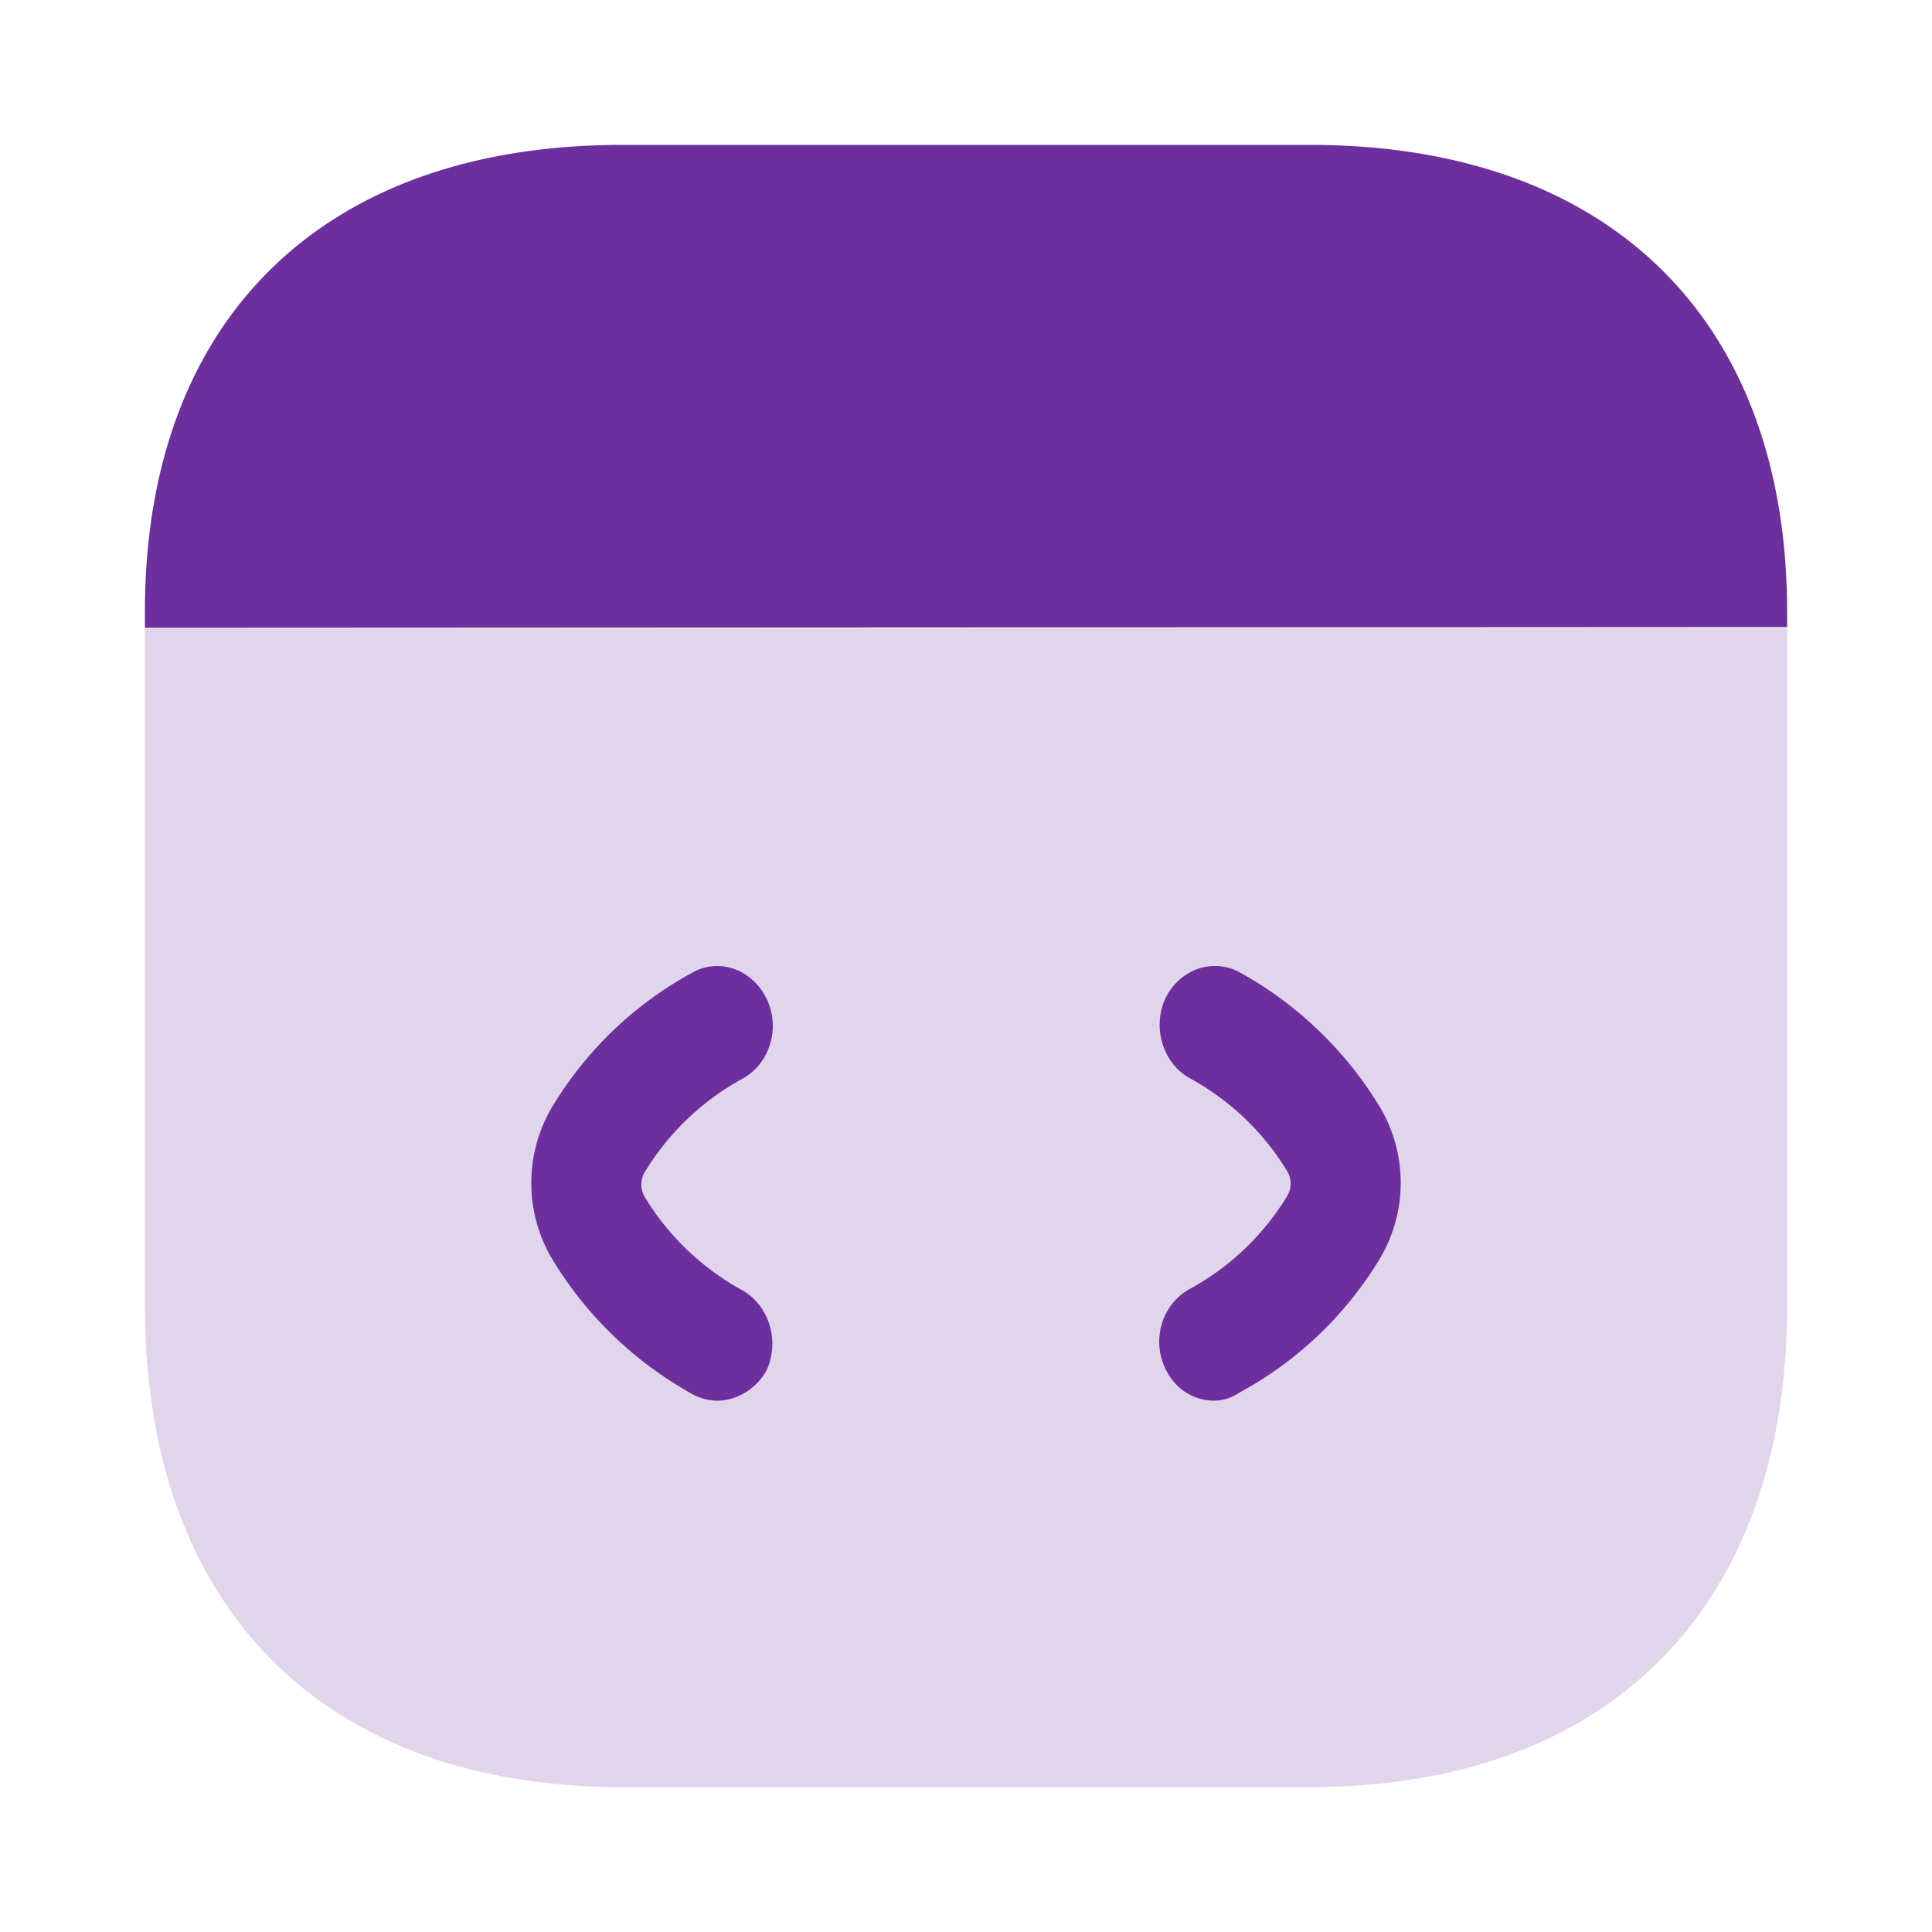
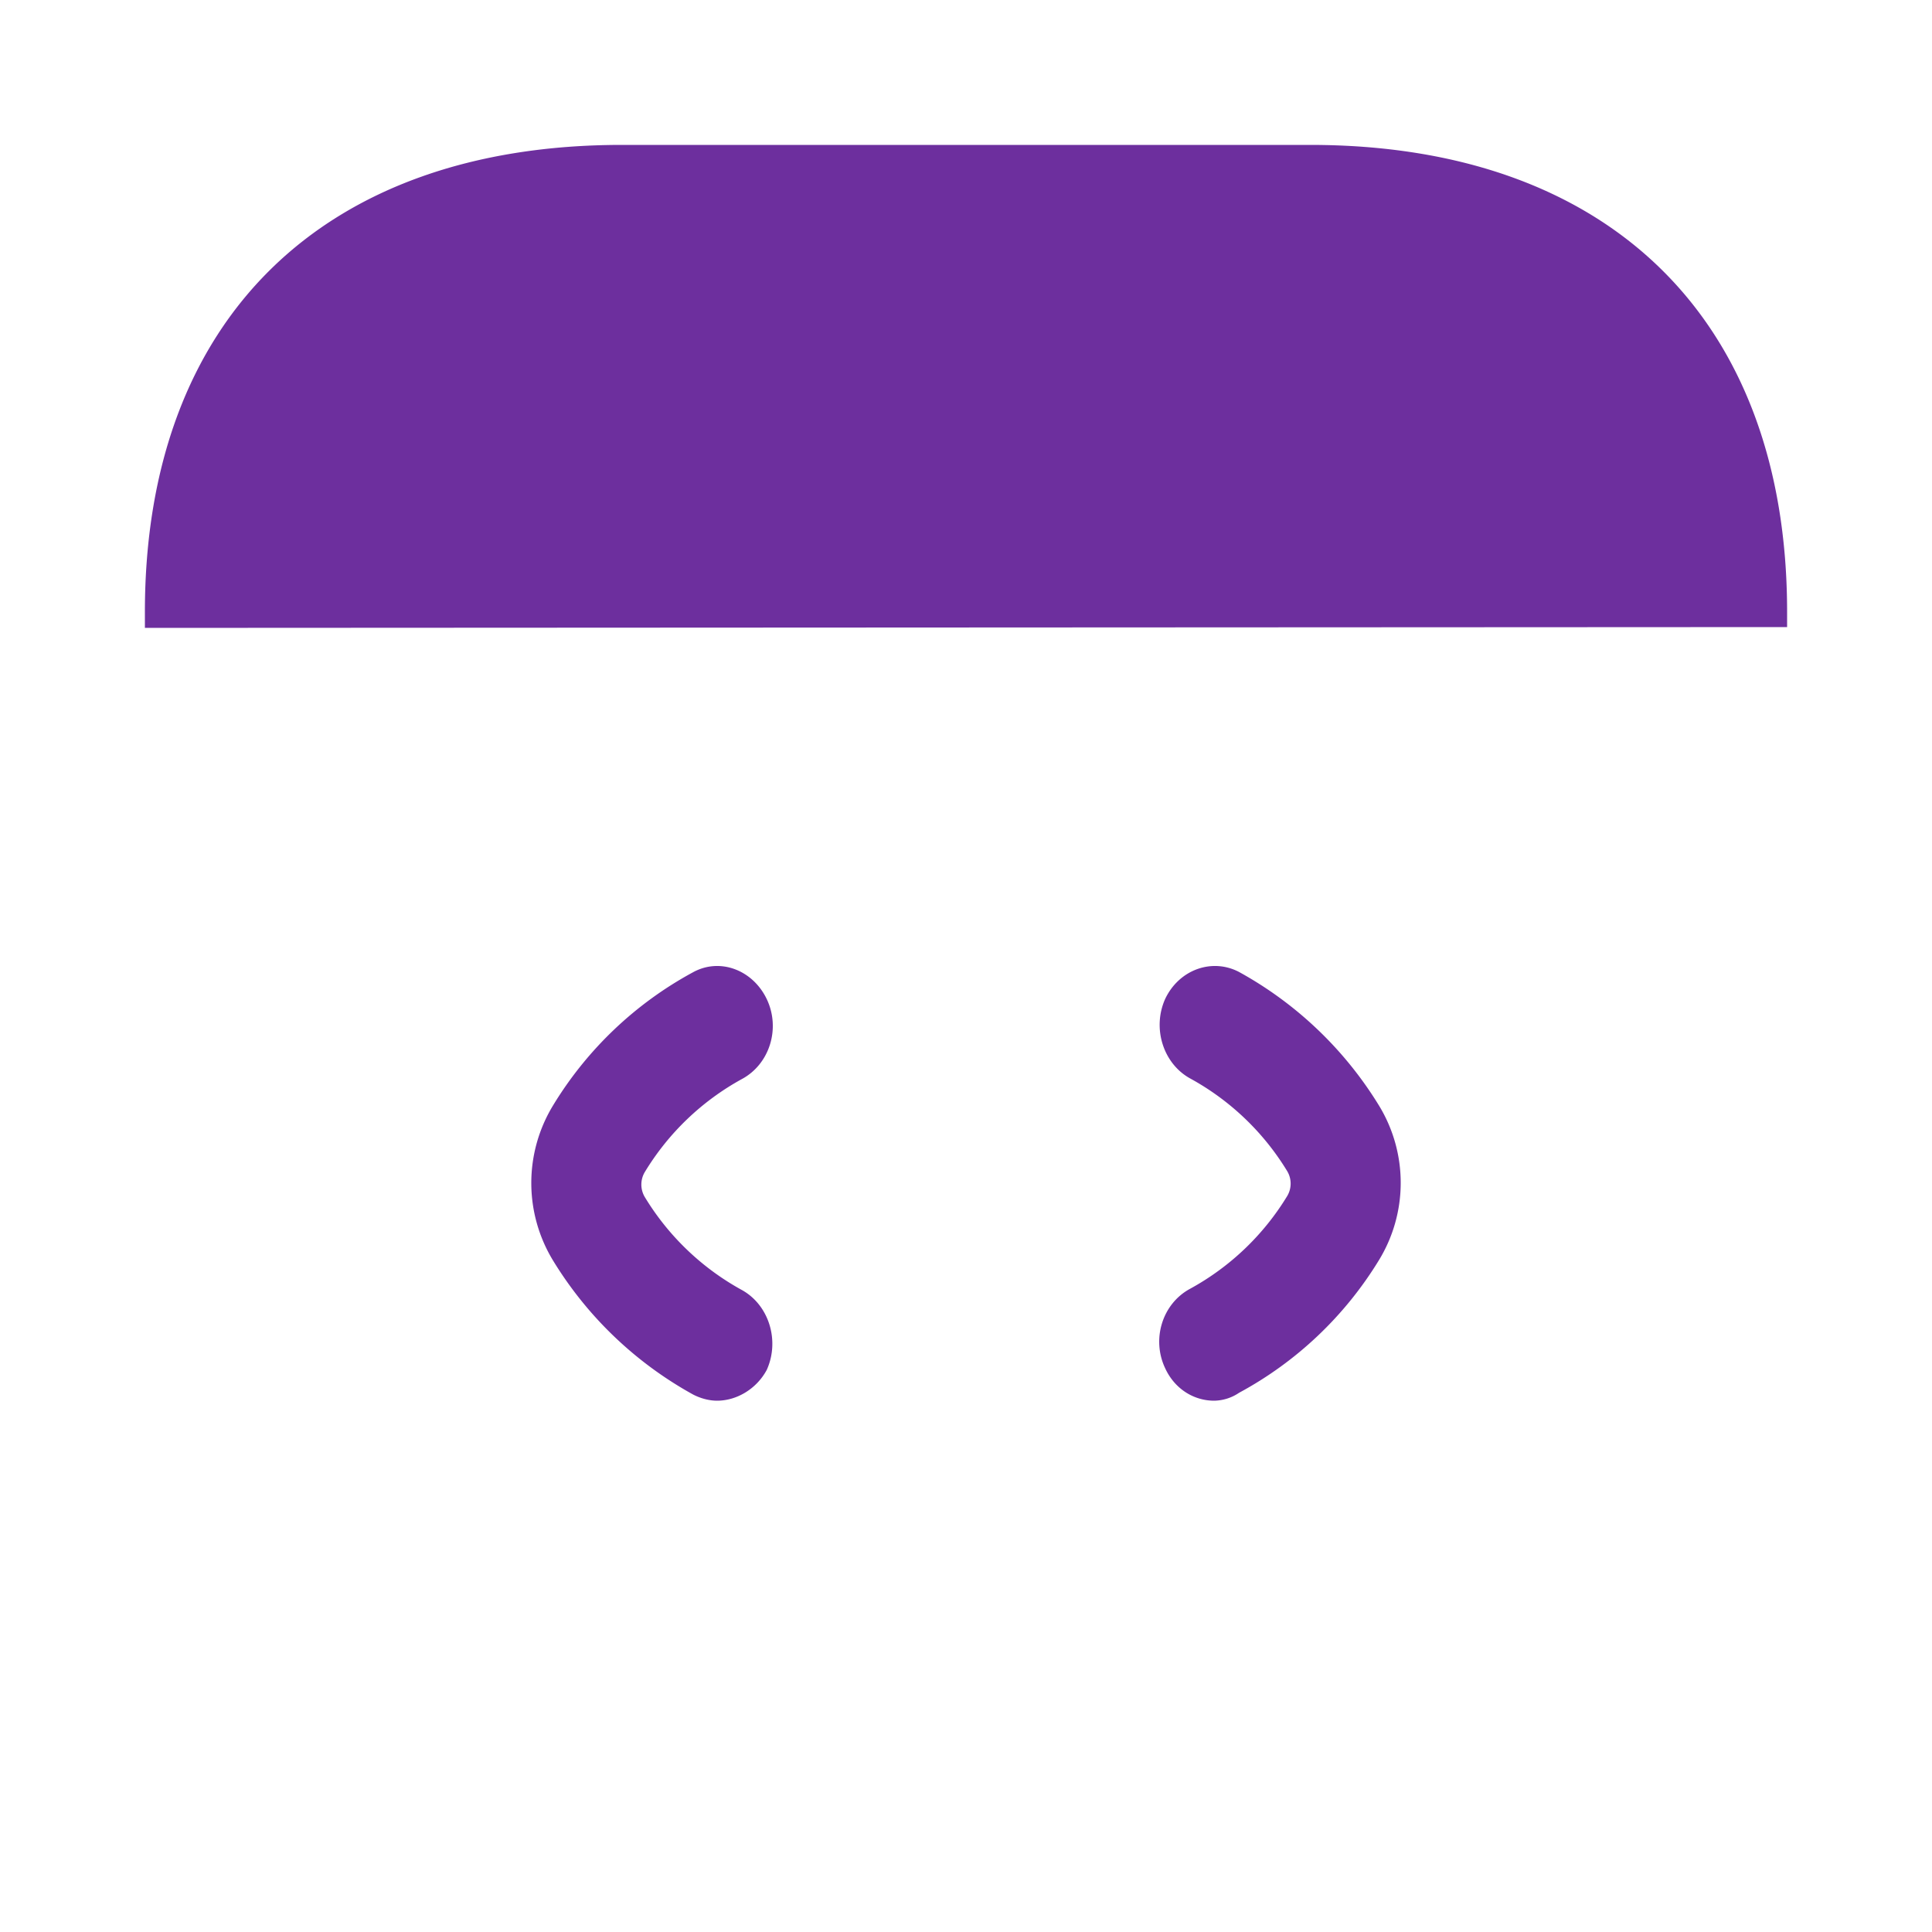
<svg xmlns="http://www.w3.org/2000/svg" width="40" height="40" fill="none">
-   <path fill="#6D2F9E" d="M37 13v14.04c0 6.24-3.689 9.96-9.877 9.96H12.877C6.689 37 3 33.28 3 27.04V13.017L37 13Z" opacity=".2" />
  <path fill="#6D2F9E" d="M37 12.983v-.316C37 6.611 33.311 3 27.123 3H12.877C6.689 3 3 6.61 3 12.667V13l34-.017ZM14.846 29c-.167 0-.348-.05-.5-.13a7.823 7.823 0 0 1-2.892-2.766 3.087 3.087 0 0 1 0-3.223 7.65 7.65 0 0 1 2.892-2.75c.56-.31 1.242-.049 1.53.557.287.605.06 1.342-.515 1.652a5.368 5.368 0 0 0-2.014 1.931.506.506 0 0 0 0 .508 5.37 5.37 0 0 0 2.014 1.93c.56.311.787 1.047.514 1.653-.211.393-.62.638-1.03.638ZM25.139 29c-.424 0-.818-.245-1.014-.669-.288-.604-.061-1.338.514-1.648a5.362 5.362 0 0 0 2.014-1.925.503.503 0 0 0 0-.506 5.363 5.363 0 0 0-2.014-1.925c-.56-.31-.787-1.045-.514-1.648.287-.604.968-.849 1.529-.555a7.813 7.813 0 0 1 2.892 2.758 3.07 3.07 0 0 1 0 3.214 7.642 7.642 0 0 1-2.892 2.74.947.947 0 0 1-.515.164Z" />
</svg>